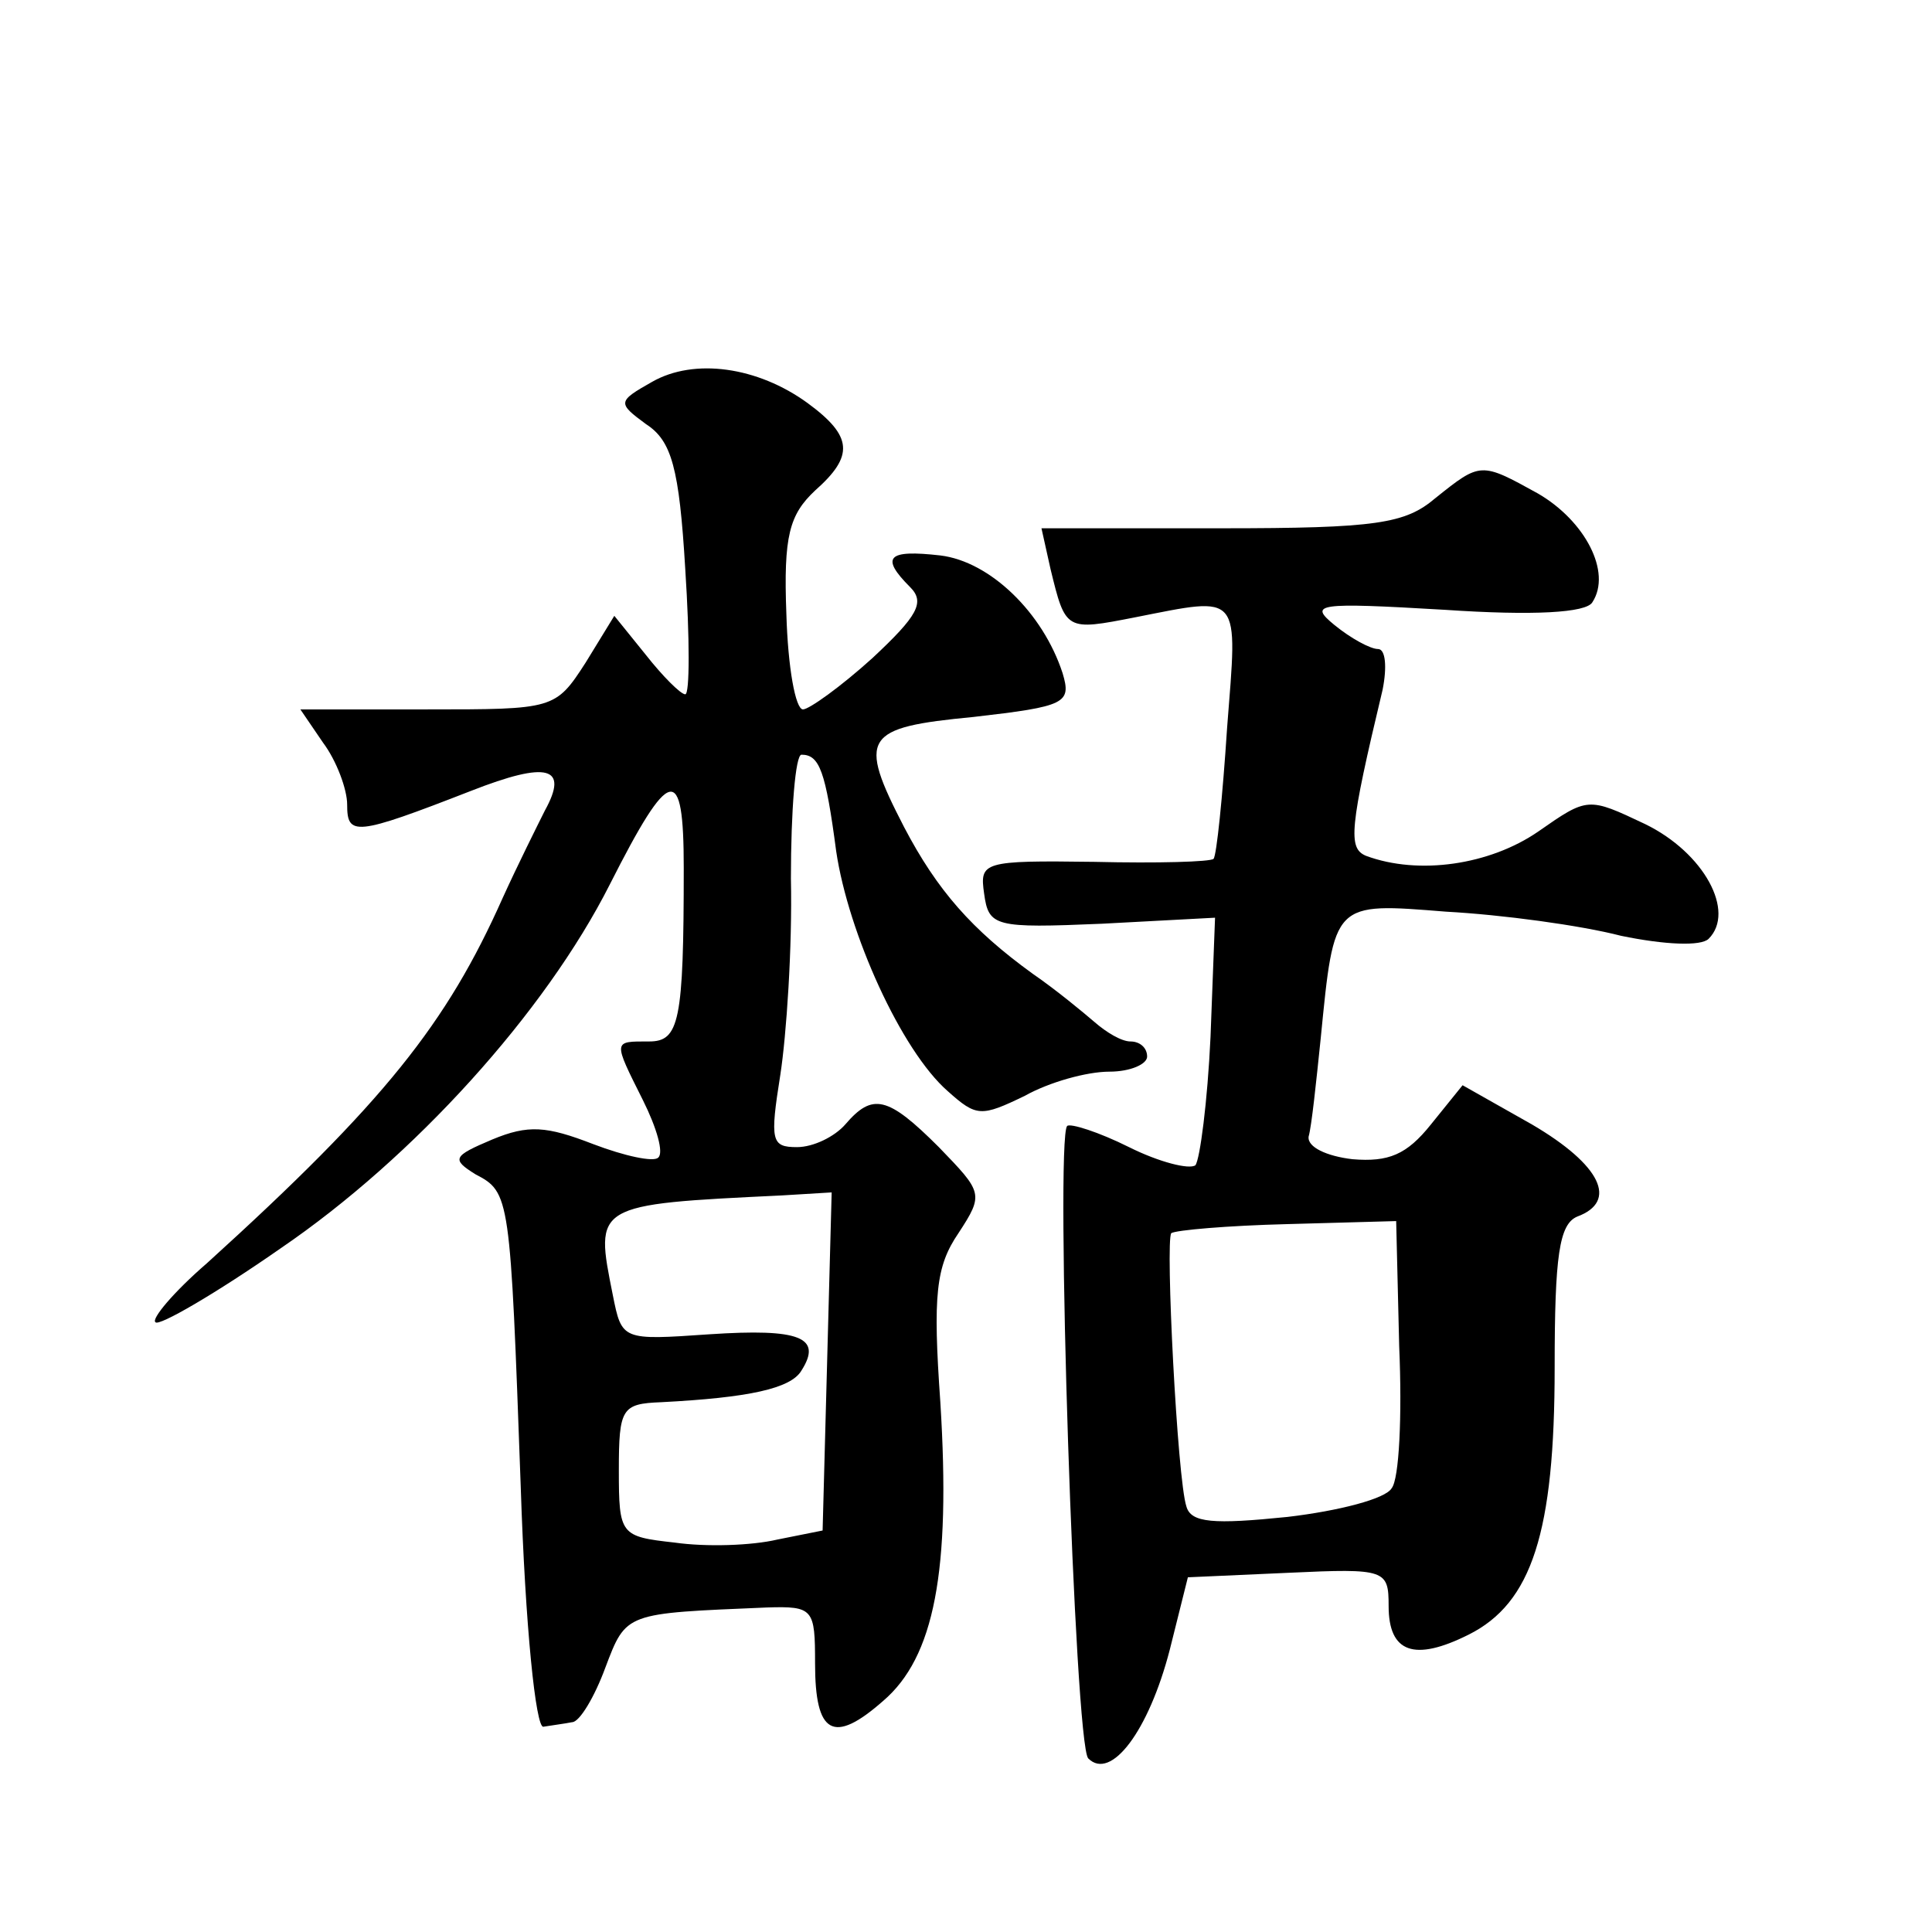
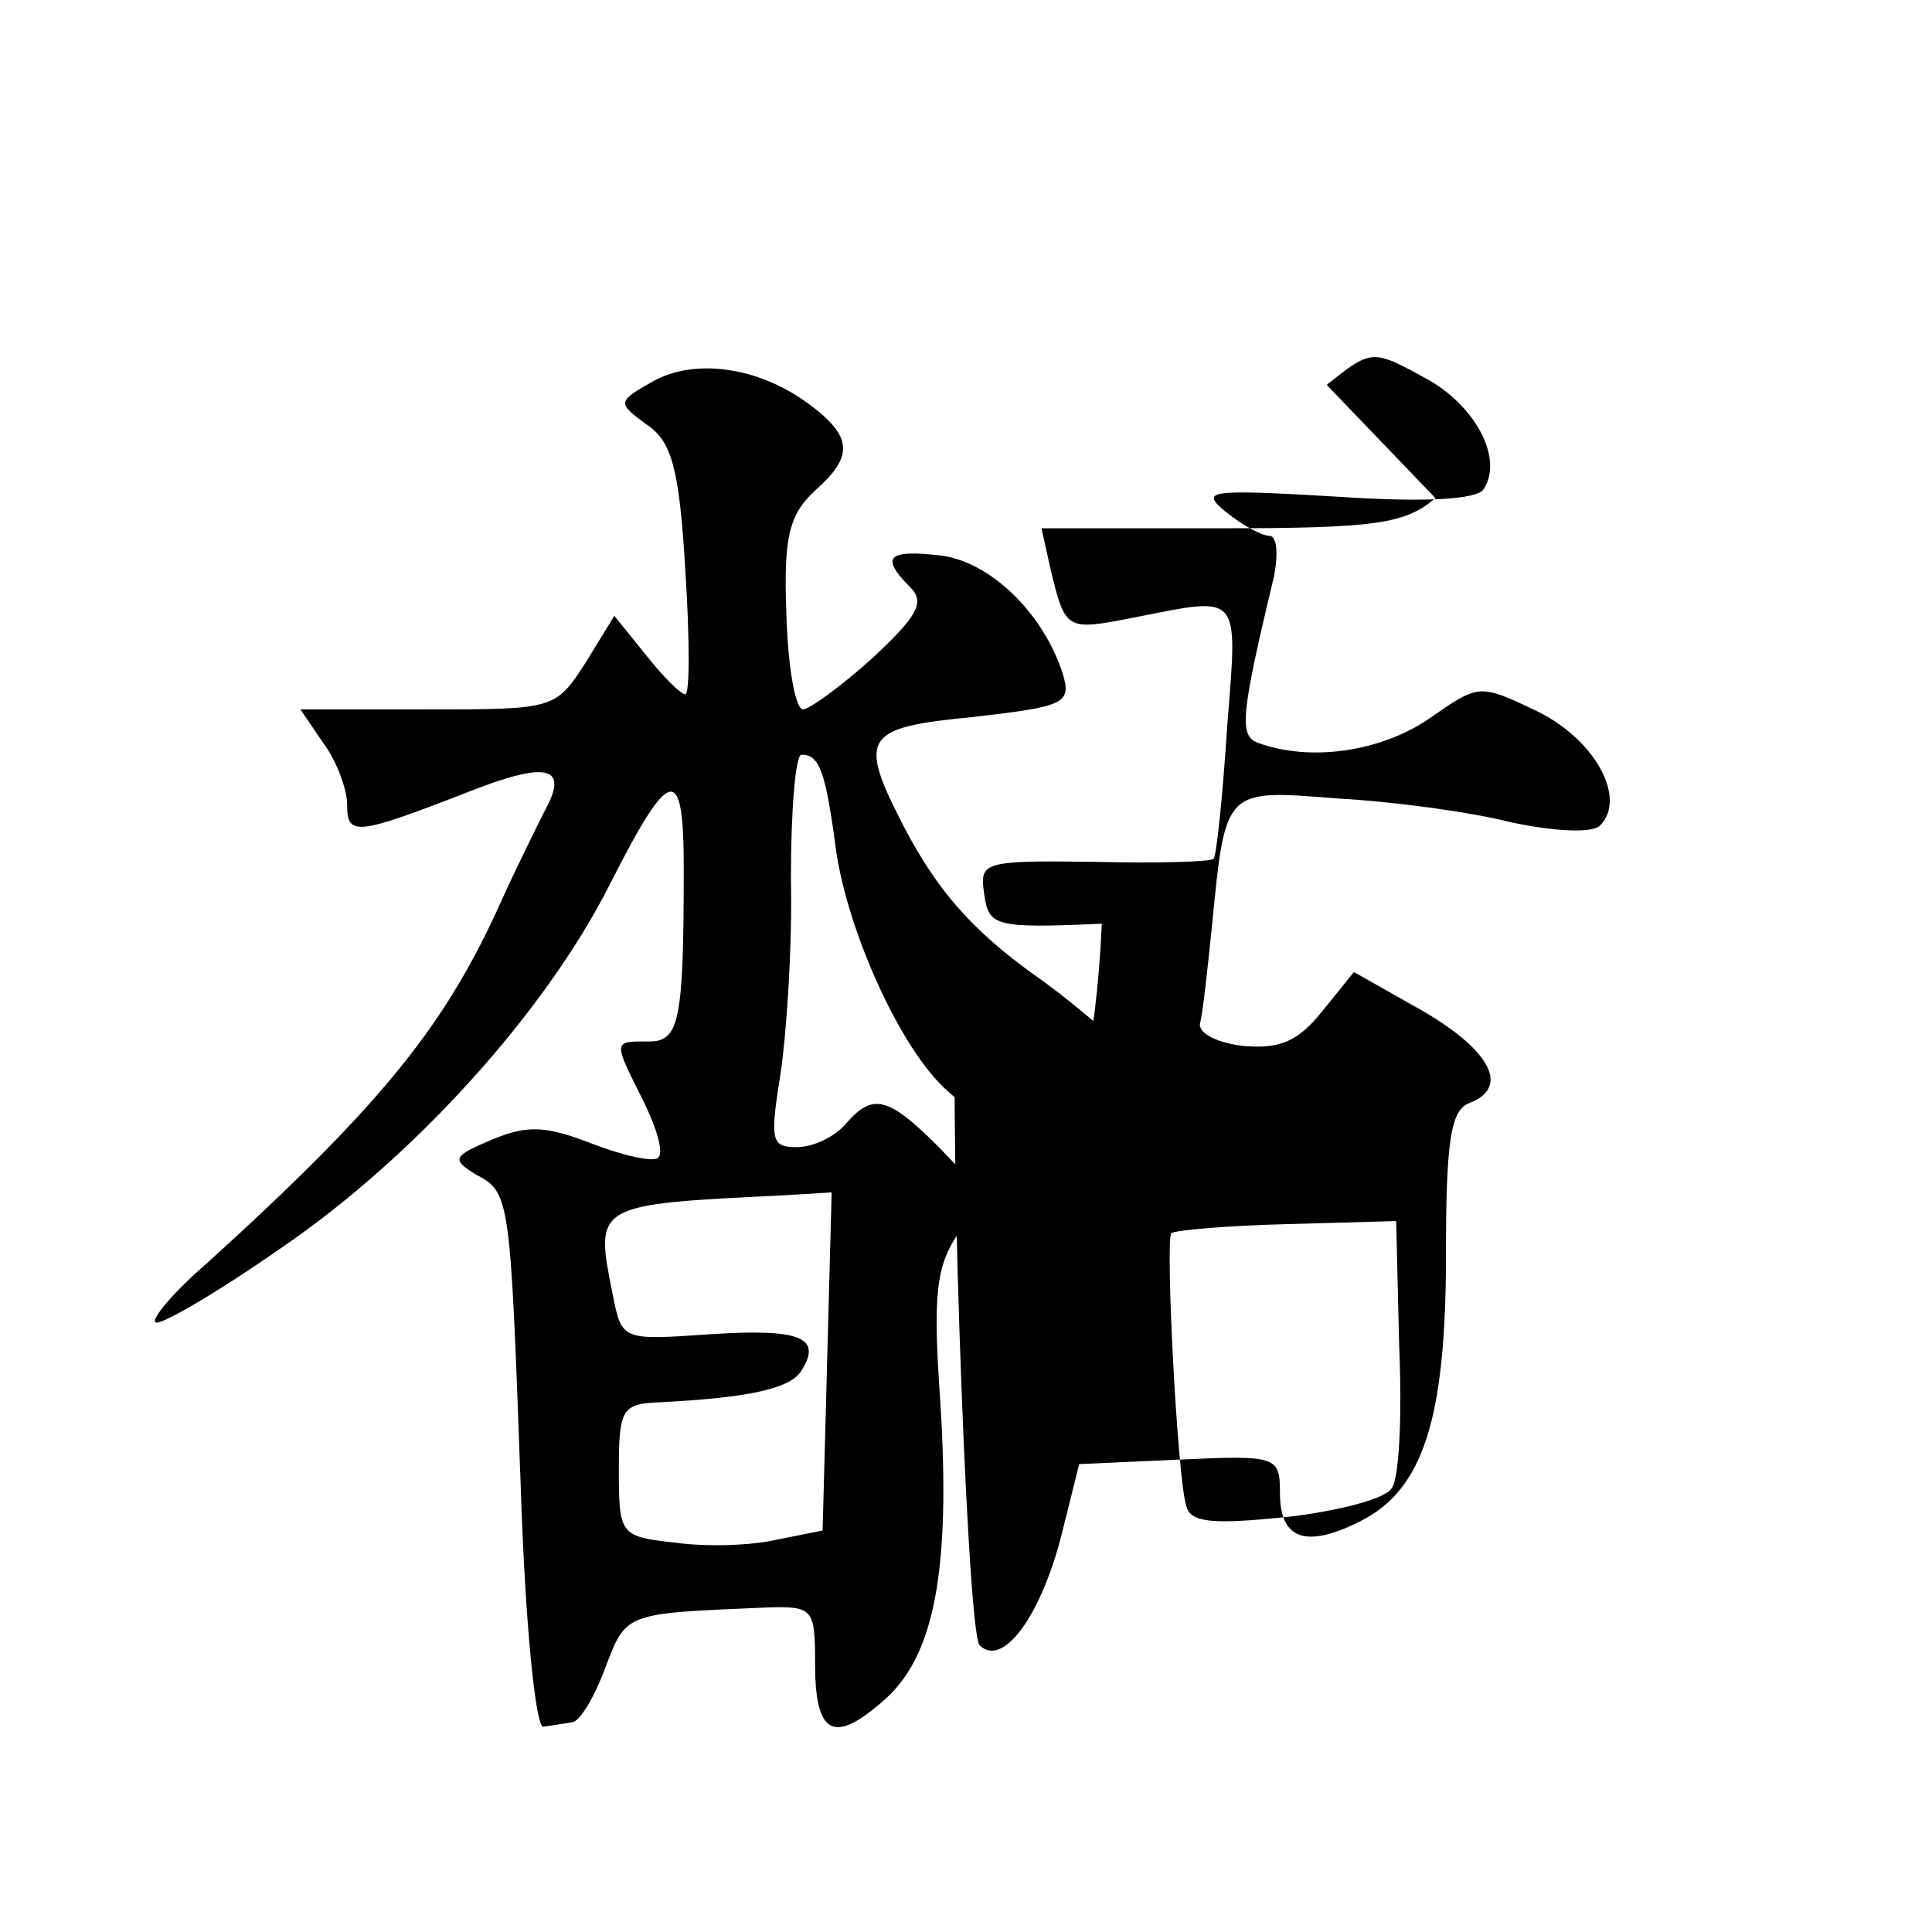
<svg xmlns="http://www.w3.org/2000/svg" version="1.0" width="128pt" height="128pt" viewBox="0 0 128 128" preserveAspectRatio="xMidYMid meet">
  <g transform="translate(0,128) scale(0.1,-0.1)" fill="#0" stroke="none">
-     <path d="M432 1027 c-23 -13 -23 -14 -4 -28 17 -11 22 -29 26 -96 3 -46 3 -83 0 -83 -3 0 -15 12 -26 26 l-21 26 -19 -31 c-20 -31 -21 -31 -105 -31 l-84 0 15 -22 c9 -12 16 -31 16 -41 0 -21 5 -21 82 9 51 20 65 16 49 -13 -5 -10 -18 -36 -28 -58 -37 -83 -78 -135 -196 -242 -22 -19 -37 -37 -34 -39 2 -3 40 19 83 49 88 60 175 156 218 241 40 79 49 81 49 11 0 -102 -3 -115 -23 -115 -24 0 -24 1 -4 -39 9 -18 14 -35 10 -38 -3 -3 -22 1 -43 9 -31 12 -43 13 -67 3 -26 -11 -27 -13 -11 -23 23 -12 23 -14 30 -207 3 -93 10 -160 15 -159 6 1 14 2 19 3 5 0 15 17 22 36 14 37 13 36 107 40 31 1 32 -1 32 -37 0 -47 12 -54 45 -25 34 29 45 86 38 198 -5 71 -3 90 12 112 17 26 16 27 -13 57 -34 34 -44 36 -62 15 -7 -8 -21 -15 -32 -15 -17 0 -18 4 -11 48 4 26 8 84 7 130 0 45 3 82 7 82 12 0 16 -11 23 -64 8 -54 43 -132 74 -159 19 -17 22 -17 51 -3 16 9 41 16 56 16 14 0 25 5 25 10 0 6 -5 10 -11 10 -6 0 -16 6 -24 13 -7 6 -25 21 -41 32 -40 29 -63 55 -85 97 -31 60 -27 66 46 73 61 7 65 9 59 29 -13 40 -48 74 -81 78 -35 4 -40 -1 -20 -21 10 -10 5 -19 -25 -47 -21 -19 -42 -34 -46 -34 -5 0 -10 28 -11 63 -2 52 2 66 19 82 26 23 25 36 -5 58 -33 24 -75 30 -103 14z m116 -649 l-3 -112 -30 -6 c-17 -4 -47 -5 -68 -2 -36 4 -37 5 -37 48 0 41 2 44 28 45 58 3 86 9 93 21 14 22 -1 28 -61 24 -58 -4 -58 -4 -64 26 -12 60 -13 60 112 66 l33 2 -3 -112z M951 950 c-20 -17 -39 -20 -142 -20 l-119 0 6 -27 c10 -41 10 -41 56 -32 71 14 68 17 61 -73 -3 -46 -7 -85 -9 -87 -2 -2 -37 -3 -79 -2 -74 1 -76 0 -73 -21 3 -22 7 -23 78 -20 l75 4 -3 -79 c-2 -43 -7 -81 -10 -85 -4 -3 -24 2 -44 12 -20 10 -39 16 -41 14 -8 -9 5 -410 14 -419 15 -15 40 18 54 72 l12 48 67 3 c64 3 66 2 66 -22 0 -31 17 -37 53 -19 42 21 57 68 57 177 0 74 3 95 15 100 27 10 16 34 -30 61 l-46 26 -21 -26 c-16 -20 -28 -25 -52 -23 -17 2 -30 8 -29 15 2 7 5 36 8 65 9 91 8 90 83 84 37 -2 89 -9 116 -16 29 -6 53 -7 58 -2 18 18 -3 57 -42 76 -38 18 -38 18 -71 -5 -32 -22 -79 -29 -114 -16 -12 5 -11 18 11 110 3 15 2 27 -3 27 -5 0 -18 7 -29 16 -17 14 -12 15 73 10 59 -4 94 -2 98 5 13 20 -5 54 -36 72 -38 21 -38 21 -68 -3z m-24 -562 c2 -46 0 -88 -5 -94 -4 -7 -35 -15 -69 -19 -49 -5 -64 -4 -67 7 -6 18 -14 176 -10 181 3 2 37 5 77 6 l72 2 2 -83z" />
+     <path d="M432 1027 c-23 -13 -23 -14 -4 -28 17 -11 22 -29 26 -96 3 -46 3 -83 0 -83 -3 0 -15 12 -26 26 l-21 26 -19 -31 c-20 -31 -21 -31 -105 -31 l-84 0 15 -22 c9 -12 16 -31 16 -41 0 -21 5 -21 82 9 51 20 65 16 49 -13 -5 -10 -18 -36 -28 -58 -37 -83 -78 -135 -196 -242 -22 -19 -37 -37 -34 -39 2 -3 40 19 83 49 88 60 175 156 218 241 40 79 49 81 49 11 0 -102 -3 -115 -23 -115 -24 0 -24 1 -4 -39 9 -18 14 -35 10 -38 -3 -3 -22 1 -43 9 -31 12 -43 13 -67 3 -26 -11 -27 -13 -11 -23 23 -12 23 -14 30 -207 3 -93 10 -160 15 -159 6 1 14 2 19 3 5 0 15 17 22 36 14 37 13 36 107 40 31 1 32 -1 32 -37 0 -47 12 -54 45 -25 34 29 45 86 38 198 -5 71 -3 90 12 112 17 26 16 27 -13 57 -34 34 -44 36 -62 15 -7 -8 -21 -15 -32 -15 -17 0 -18 4 -11 48 4 26 8 84 7 130 0 45 3 82 7 82 12 0 16 -11 23 -64 8 -54 43 -132 74 -159 19 -17 22 -17 51 -3 16 9 41 16 56 16 14 0 25 5 25 10 0 6 -5 10 -11 10 -6 0 -16 6 -24 13 -7 6 -25 21 -41 32 -40 29 -63 55 -85 97 -31 60 -27 66 46 73 61 7 65 9 59 29 -13 40 -48 74 -81 78 -35 4 -40 -1 -20 -21 10 -10 5 -19 -25 -47 -21 -19 -42 -34 -46 -34 -5 0 -10 28 -11 63 -2 52 2 66 19 82 26 23 25 36 -5 58 -33 24 -75 30 -103 14z m116 -649 l-3 -112 -30 -6 c-17 -4 -47 -5 -68 -2 -36 4 -37 5 -37 48 0 41 2 44 28 45 58 3 86 9 93 21 14 22 -1 28 -61 24 -58 -4 -58 -4 -64 26 -12 60 -13 60 112 66 l33 2 -3 -112z M951 950 c-20 -17 -39 -20 -142 -20 l-119 0 6 -27 c10 -41 10 -41 56 -32 71 14 68 17 61 -73 -3 -46 -7 -85 -9 -87 -2 -2 -37 -3 -79 -2 -74 1 -76 0 -73 -21 3 -22 7 -23 78 -20 c-2 -43 -7 -81 -10 -85 -4 -3 -24 2 -44 12 -20 10 -39 16 -41 14 -8 -9 5 -410 14 -419 15 -15 40 18 54 72 l12 48 67 3 c64 3 66 2 66 -22 0 -31 17 -37 53 -19 42 21 57 68 57 177 0 74 3 95 15 100 27 10 16 34 -30 61 l-46 26 -21 -26 c-16 -20 -28 -25 -52 -23 -17 2 -30 8 -29 15 2 7 5 36 8 65 9 91 8 90 83 84 37 -2 89 -9 116 -16 29 -6 53 -7 58 -2 18 18 -3 57 -42 76 -38 18 -38 18 -71 -5 -32 -22 -79 -29 -114 -16 -12 5 -11 18 11 110 3 15 2 27 -3 27 -5 0 -18 7 -29 16 -17 14 -12 15 73 10 59 -4 94 -2 98 5 13 20 -5 54 -36 72 -38 21 -38 21 -68 -3z m-24 -562 c2 -46 0 -88 -5 -94 -4 -7 -35 -15 -69 -19 -49 -5 -64 -4 -67 7 -6 18 -14 176 -10 181 3 2 37 5 77 6 l72 2 2 -83z" />
  </g>
</svg>